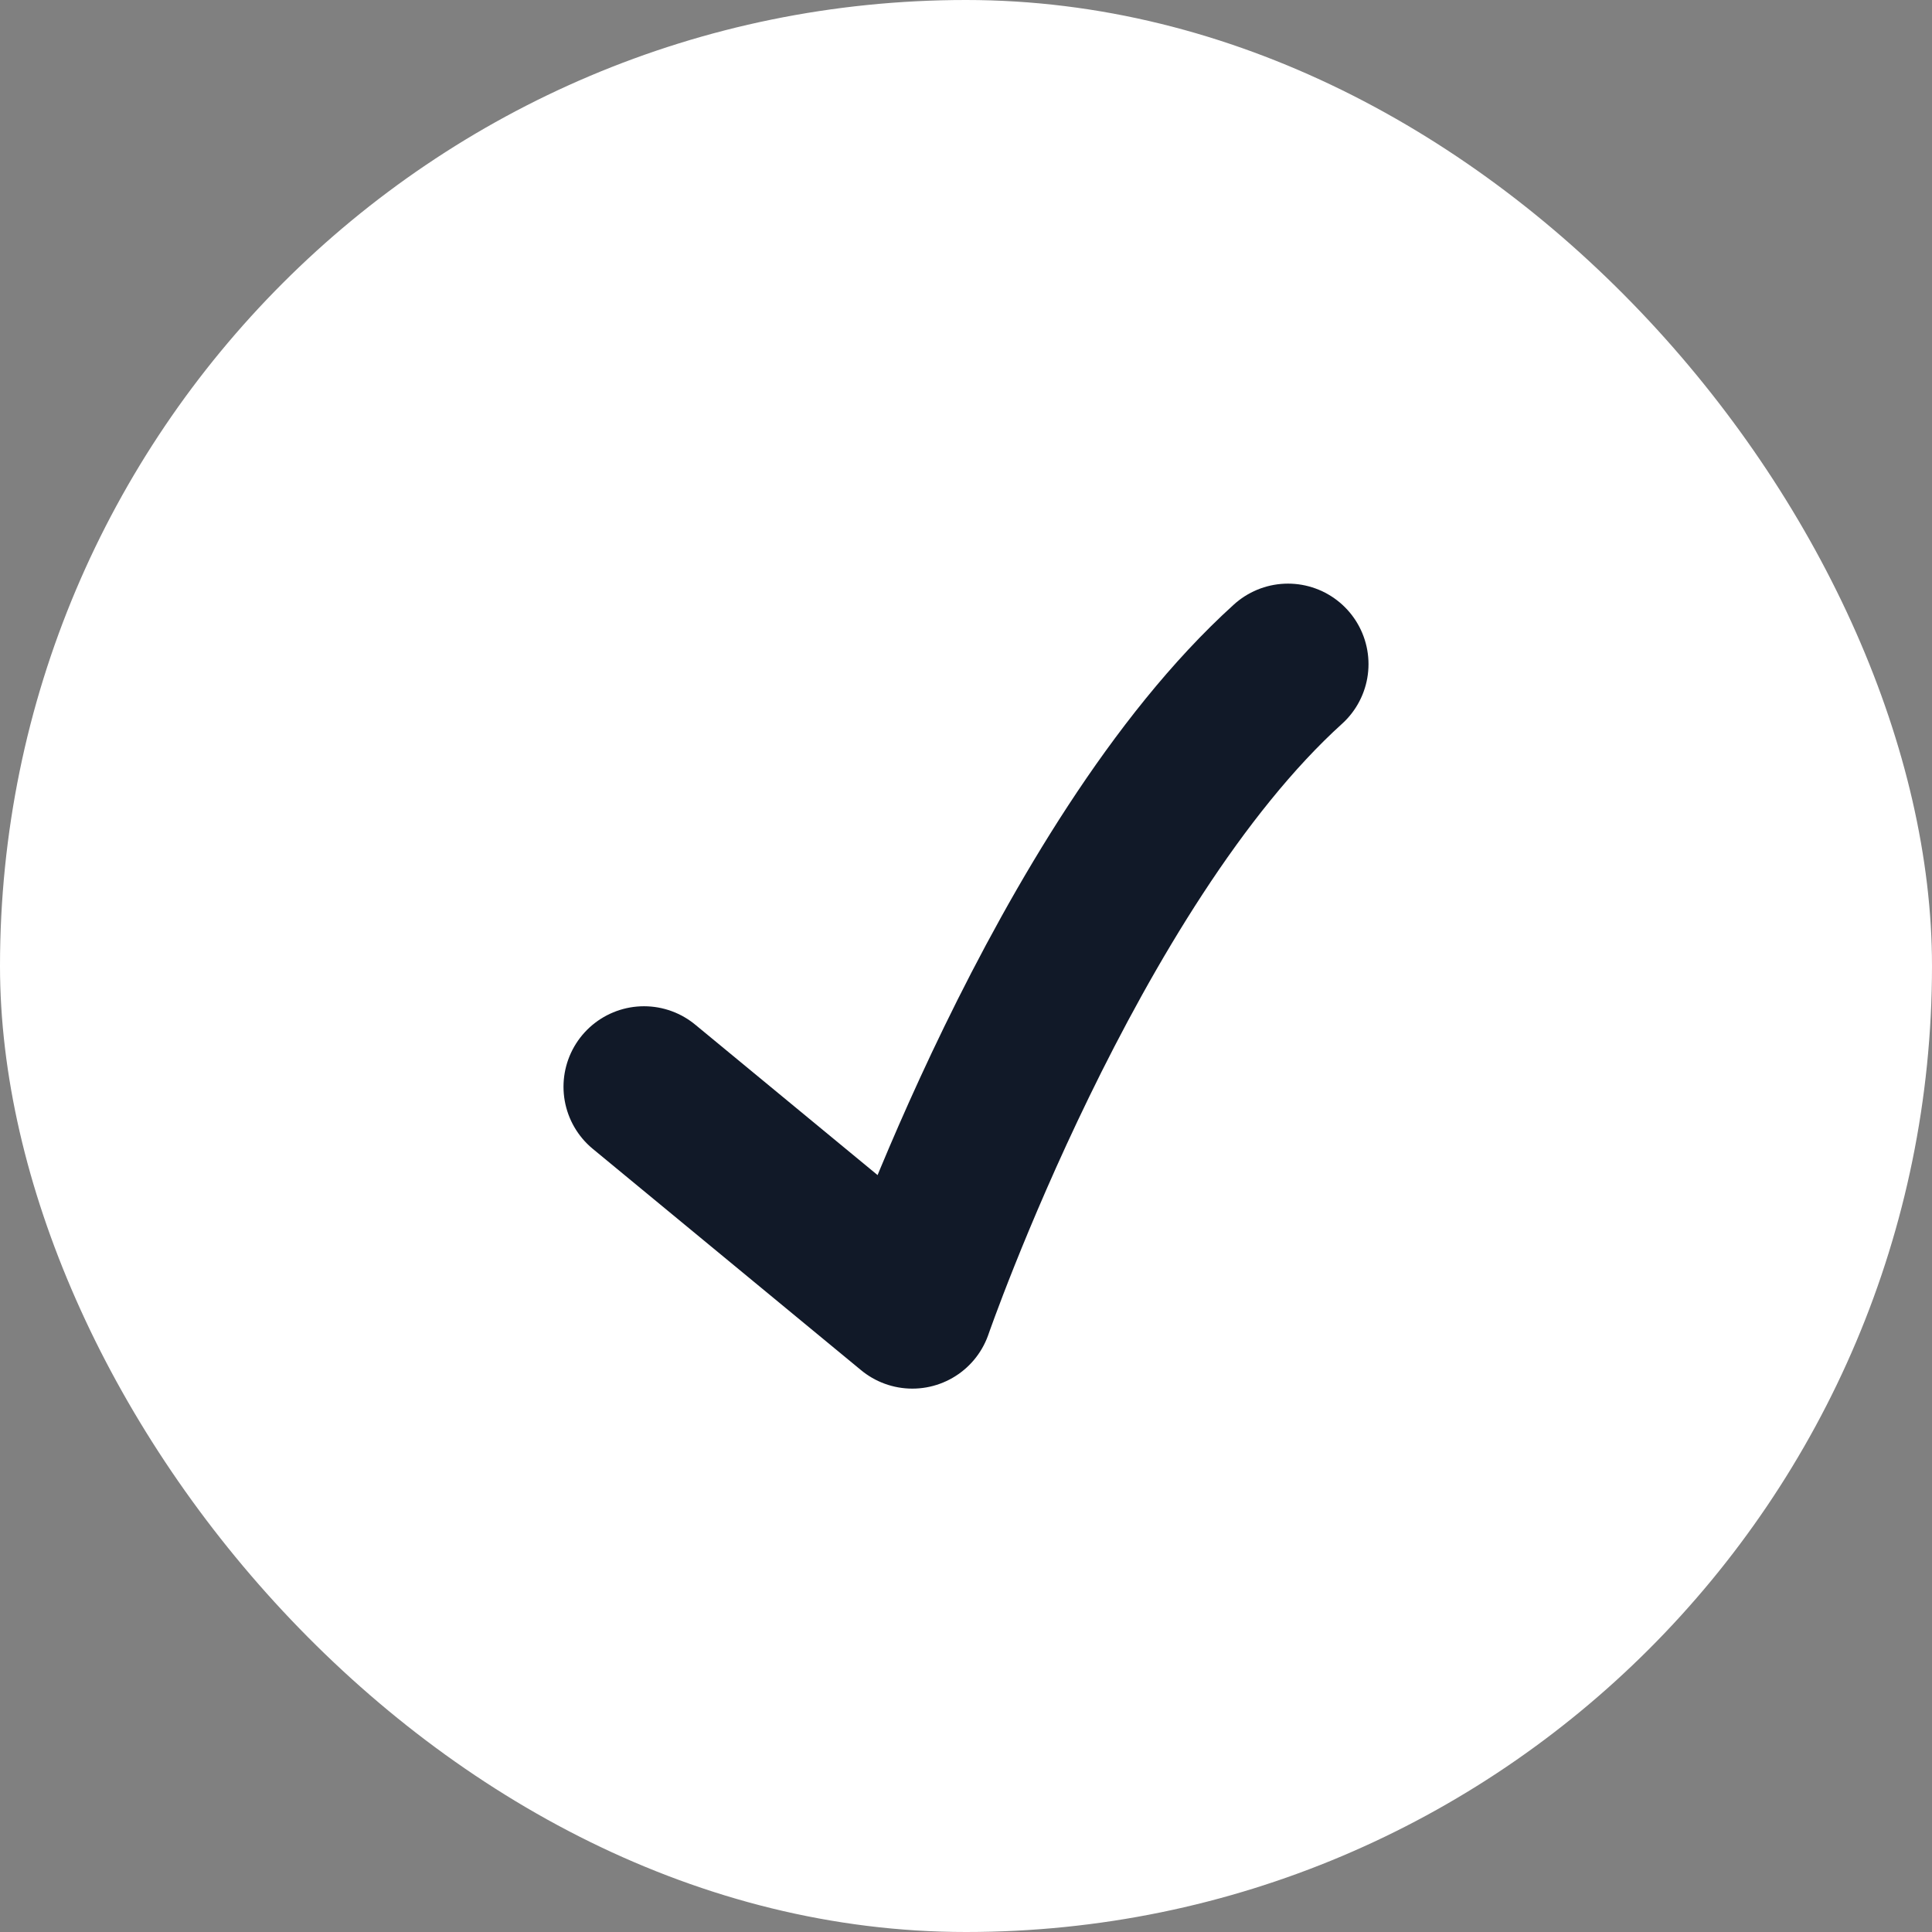
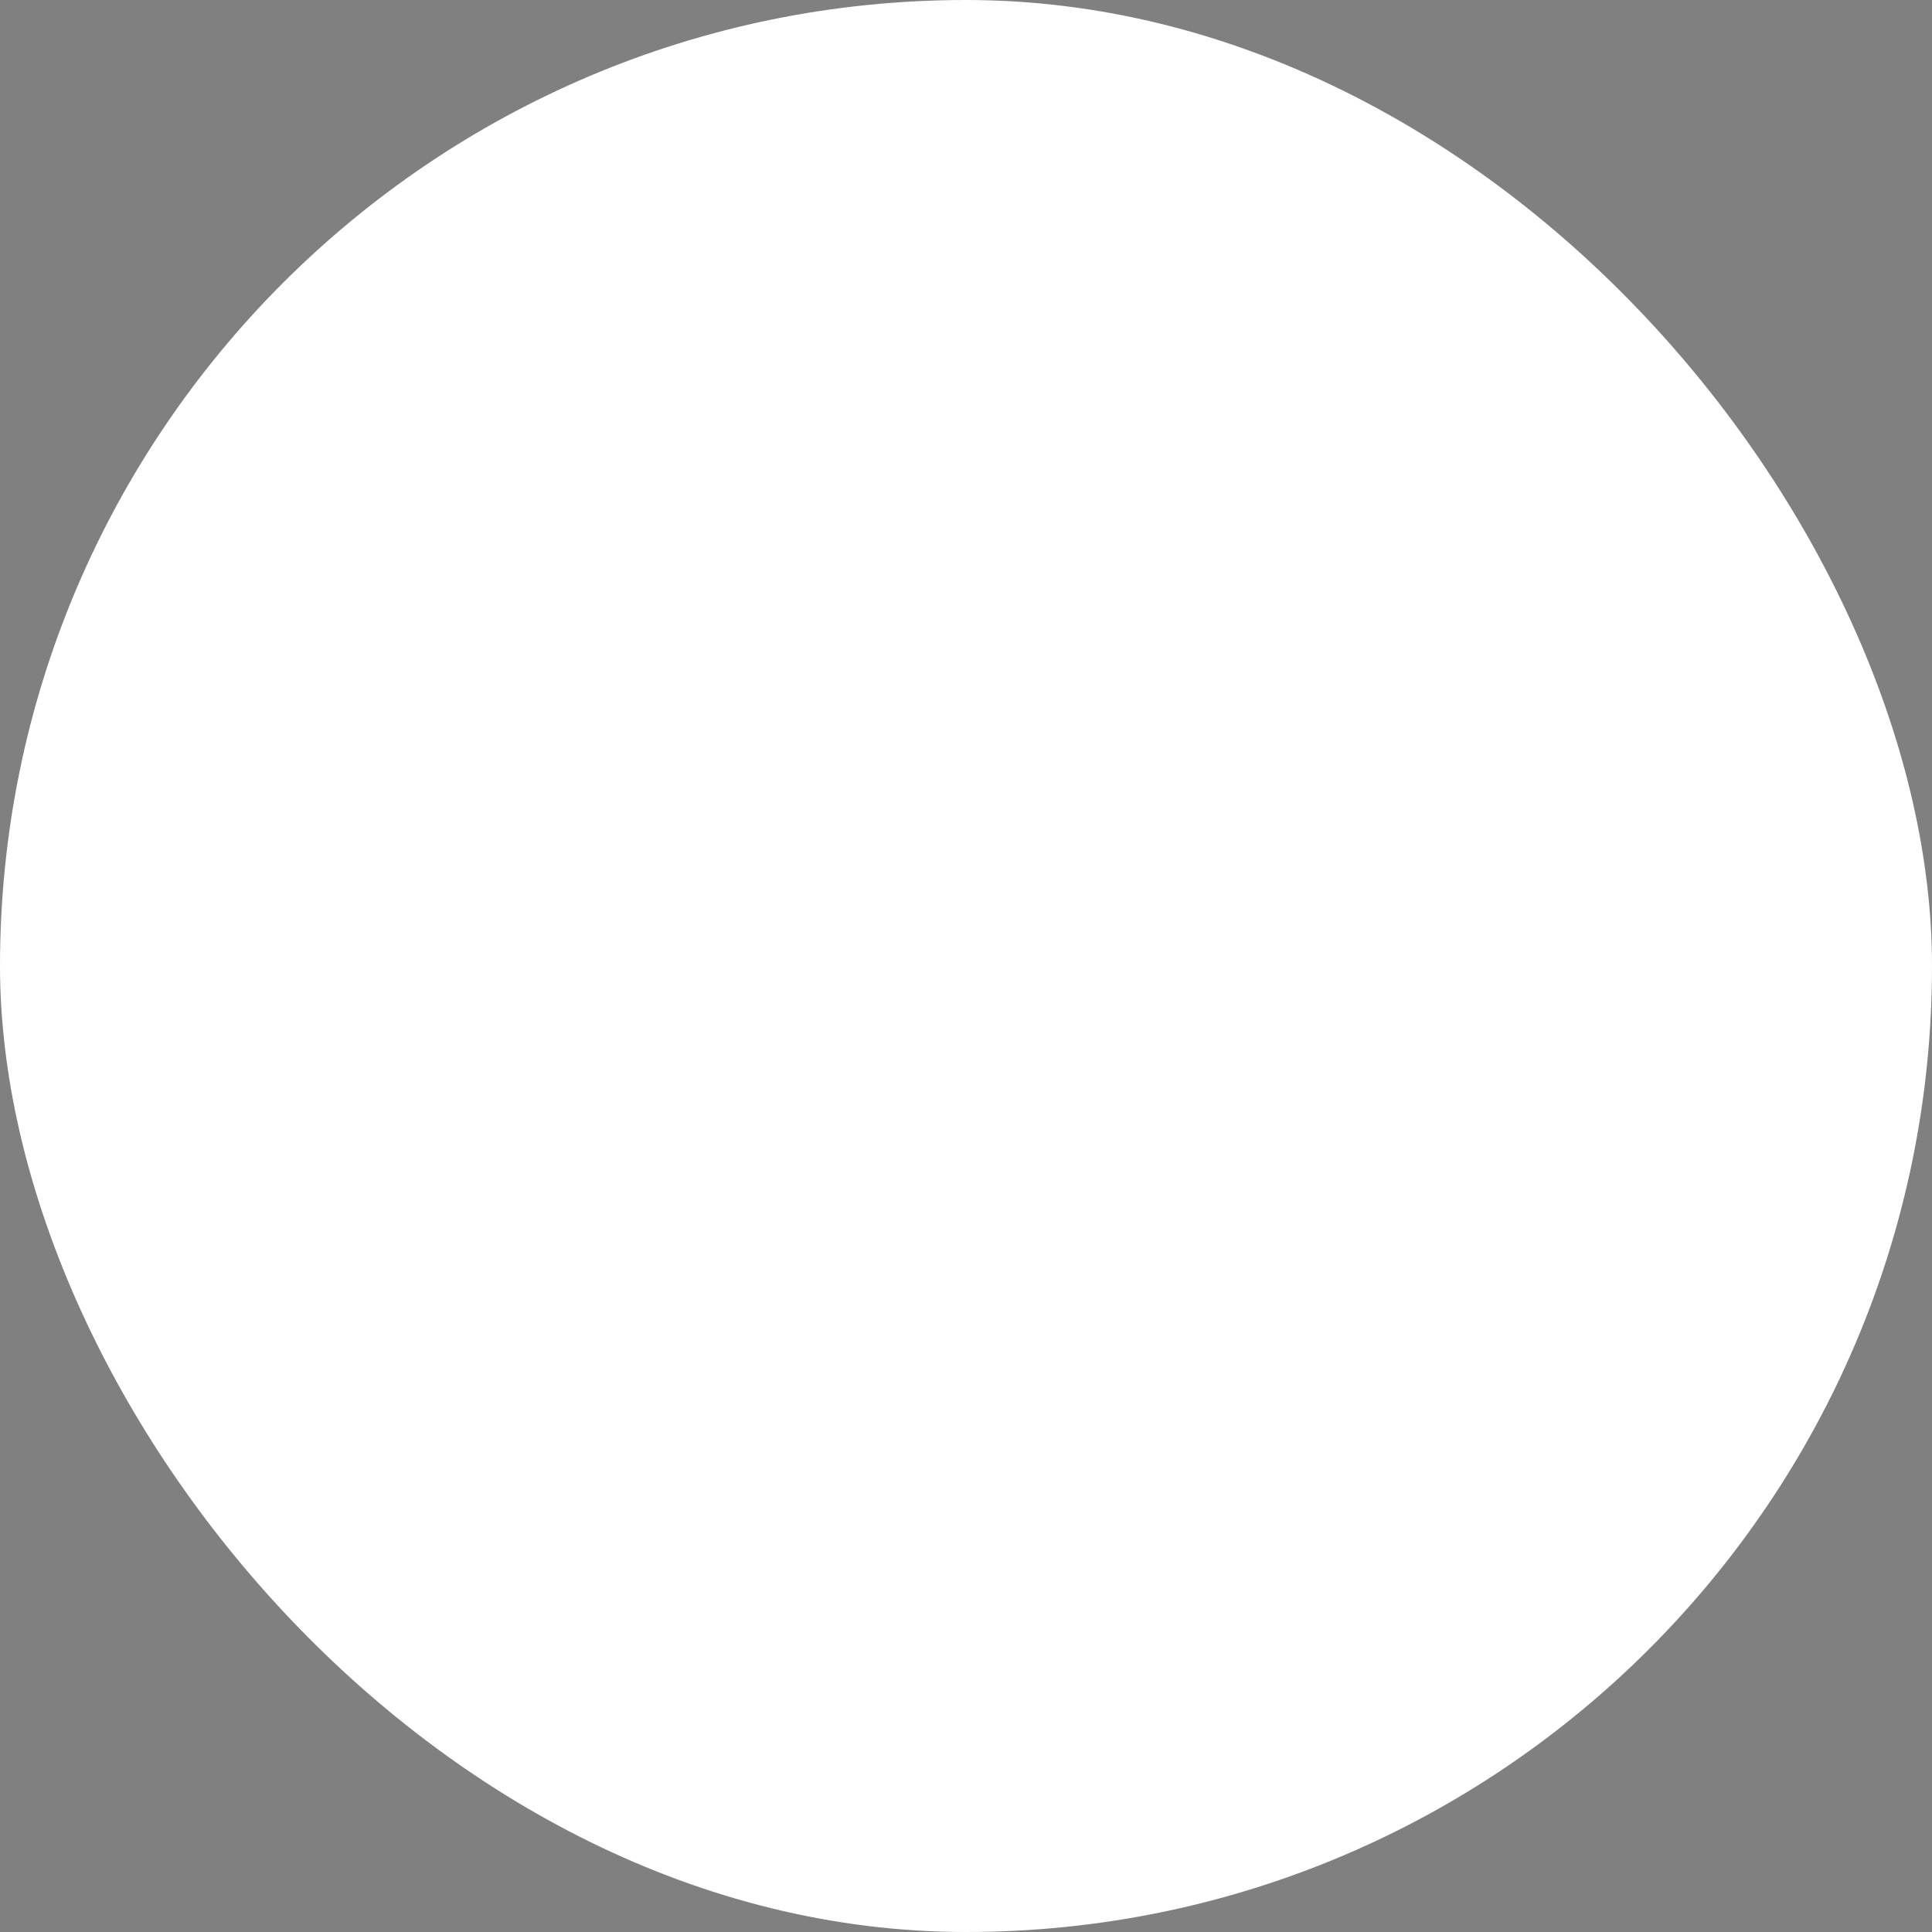
<svg xmlns="http://www.w3.org/2000/svg" width="48" height="48" viewBox="0 0 48 48" fill="none">
  <rect x="0" y="0" width="48" height="48" fill="#808080" stroke="none" />
  <rect width="48" height="48" rx="24" fill="white" />
-   <path d="M16 27L22.667 32.5C22.667 32.5 26.476 21.5 32 16.5" stroke="#111928" stroke-width="4" stroke-linecap="round" stroke-linejoin="round" />
</svg>